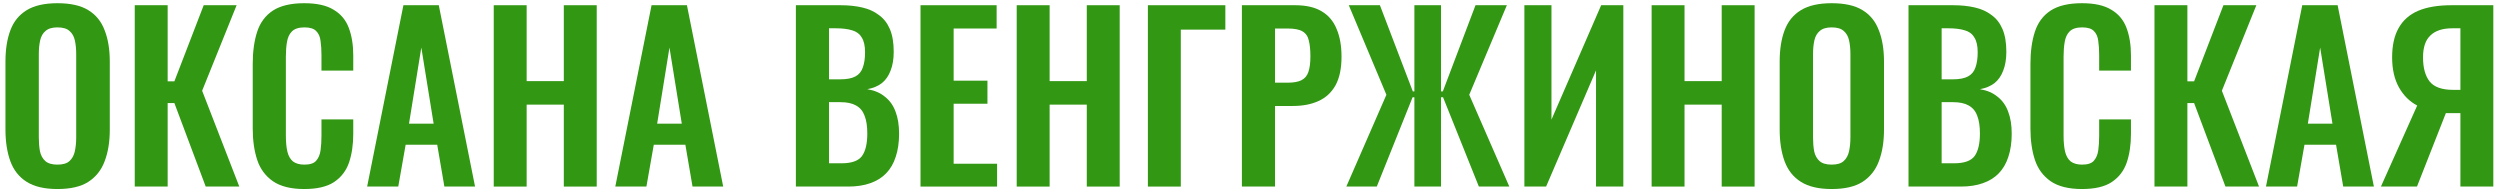
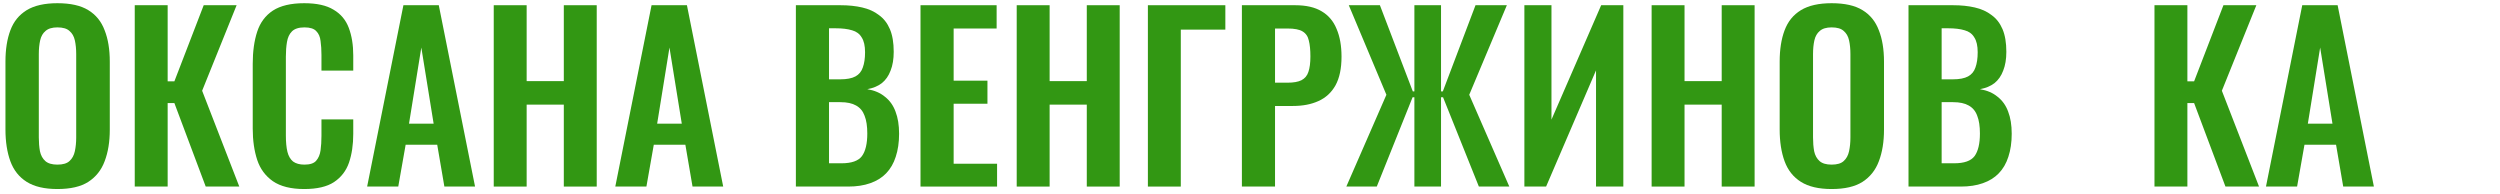
<svg xmlns="http://www.w3.org/2000/svg" width="335" height="26" viewBox="0 0 335 26" fill="none">
-   <path d="M319.045 25L323.905 14.14C322.905 13.62 322.095 12.82 321.475 11.74C320.855 10.64 320.545 9.29 320.545 7.69C320.545 6.09 320.835 4.78 321.415 3.76C321.995 2.72 322.865 1.95 324.025 1.45C325.205 0.95 326.695 0.7 328.495 0.7H334.105V25H329.695V15.16H328.285C328.245 15.16 328.155 15.16 328.015 15.16C327.875 15.16 327.785 15.16 327.745 15.16L323.875 25H319.045ZM328.705 12.04H329.695V3.79H328.615C327.315 3.79 326.335 4.11 325.675 4.75C325.015 5.37 324.685 6.35 324.685 7.69C324.685 9.07 324.975 10.14 325.555 10.9C326.155 11.66 327.205 12.04 328.705 12.04Z" fill="#329713" />
  <path d="M303.641 25L308.501 0.7H313.241L318.101 25H313.991L313.031 19.39H308.801L307.811 25H303.641ZM309.251 16.57H312.551L310.901 6.37L309.251 16.57Z" fill="#329713" />
  <path d="M288.7 25V0.7H293.11V10.9H294.01L297.94 0.7H302.35L297.73 12.16L302.71 25H298.21L294.01 13.81H293.11V25H288.7Z" fill="#329713" />
-   <path d="M278.979 25.33C277.199 25.33 275.799 24.98 274.779 24.28C273.779 23.58 273.079 22.63 272.679 21.43C272.279 20.21 272.079 18.81 272.079 17.23V8.56C272.079 6.9 272.279 5.46 272.679 4.24C273.079 3.02 273.779 2.08 274.779 1.42C275.799 0.76 277.199 0.43 278.979 0.43C280.659 0.43 281.969 0.72 282.909 1.3C283.869 1.86 284.549 2.67 284.949 3.73C285.349 4.79 285.549 6.02 285.549 7.42V9.46H281.289V7.36C281.289 6.68 281.249 6.06 281.169 5.5C281.109 4.94 280.919 4.5 280.599 4.18C280.299 3.84 279.769 3.67 279.009 3.67C278.249 3.67 277.689 3.85 277.329 4.21C276.989 4.55 276.769 5.02 276.669 5.62C276.569 6.2 276.519 6.86 276.519 7.6V18.16C276.519 19.04 276.589 19.77 276.729 20.35C276.869 20.91 277.119 21.34 277.479 21.64C277.859 21.92 278.369 22.06 279.009 22.06C279.749 22.06 280.269 21.89 280.569 21.55C280.889 21.19 281.089 20.72 281.169 20.14C281.249 19.56 281.289 18.91 281.289 18.19V16H285.549V17.95C285.549 19.39 285.359 20.67 284.979 21.79C284.599 22.89 283.929 23.76 282.969 24.4C282.029 25.02 280.699 25.33 278.979 25.33Z" fill="#329713" />
  <path d="M255.74 25V0.7H261.71C262.79 0.7 263.76 0.8 264.62 1C265.5 1.2 266.25 1.54 266.87 2.02C267.51 2.48 268 3.11 268.34 3.91C268.68 4.71 268.85 5.72 268.85 6.94C268.85 7.92 268.71 8.76 268.43 9.46C268.17 10.16 267.78 10.72 267.26 11.14C266.74 11.54 266.09 11.81 265.31 11.95C266.27 12.11 267.06 12.45 267.68 12.97C268.32 13.47 268.79 14.13 269.09 14.95C269.41 15.77 269.57 16.76 269.57 17.92C269.57 19.08 269.42 20.11 269.12 21.01C268.84 21.89 268.41 22.63 267.83 23.23C267.27 23.81 266.56 24.25 265.7 24.55C264.86 24.85 263.87 25 262.73 25H255.74ZM260.18 21.88H261.86C263.2 21.88 264.11 21.56 264.59 20.92C265.07 20.26 265.31 19.25 265.31 17.89C265.31 16.91 265.19 16.12 264.95 15.52C264.73 14.9 264.35 14.44 263.81 14.14C263.29 13.84 262.59 13.69 261.71 13.69H260.18V21.88ZM260.18 10.63H261.68C262.56 10.63 263.24 10.5 263.72 10.24C264.2 9.98 264.53 9.58 264.71 9.04C264.91 8.5 265.01 7.82 265.01 7C265.01 6.14 264.86 5.48 264.56 5.02C264.28 4.54 263.85 4.22 263.27 4.06C262.69 3.88 261.95 3.79 261.05 3.79H260.18V10.63Z" fill="#329713" />
  <path d="M245.436 25.33C243.716 25.33 242.346 25.01 241.326 24.37C240.306 23.73 239.576 22.81 239.136 21.61C238.696 20.41 238.476 18.99 238.476 17.35V8.26C238.476 6.62 238.696 5.22 239.136 4.06C239.576 2.88 240.306 1.98 241.326 1.36C242.346 0.74 243.716 0.43 245.436 0.43C247.196 0.43 248.576 0.74 249.576 1.36C250.596 1.98 251.326 2.88 251.766 4.06C252.226 5.22 252.456 6.62 252.456 8.26V17.38C252.456 19 252.226 20.41 251.766 21.61C251.326 22.79 250.596 23.71 249.576 24.37C248.576 25.01 247.196 25.33 245.436 25.33ZM245.436 22.06C246.176 22.06 246.716 21.9 247.056 21.58C247.416 21.26 247.656 20.82 247.776 20.26C247.896 19.7 247.956 19.09 247.956 18.43V7.24C247.956 6.56 247.896 5.95 247.776 5.41C247.656 4.87 247.416 4.45 247.056 4.15C246.716 3.83 246.176 3.67 245.436 3.67C244.736 3.67 244.206 3.83 243.846 4.15C243.486 4.45 243.246 4.87 243.126 5.41C243.006 5.95 242.946 6.56 242.946 7.24V18.43C242.946 19.09 242.996 19.7 243.096 20.26C243.216 20.82 243.456 21.26 243.816 21.58C244.176 21.9 244.716 22.06 245.436 22.06Z" fill="#329713" />
  <path d="M221.317 25V0.7H225.727V10.87H230.707V0.7H235.117V25H230.707V14.02H225.727V25H221.317Z" fill="#329713" />
  <path d="M204.267 25V0.7H207.897V16.03L214.557 0.7H217.527V25H213.867V9.43L207.177 25H204.267Z" fill="#329713" />
  <path d="M180.408 25L185.778 12.7L180.738 0.7H184.908L189.318 12.25H189.528V0.7H193.098V12.25H193.338L197.718 0.7H201.918L196.878 12.7L202.248 25H198.168L193.368 13.03H193.098V25H189.528V13.03H189.288L184.488 25H180.408Z" fill="#329713" />
  <path d="M166.414 25V0.7H173.554C175.014 0.7 176.194 0.97 177.094 1.51C178.014 2.05 178.684 2.84 179.104 3.88C179.544 4.9 179.764 6.14 179.764 7.6C179.764 9.18 179.494 10.46 178.954 11.44C178.414 12.4 177.654 13.1 176.674 13.54C175.714 13.98 174.574 14.2 173.254 14.2H170.854V25H166.414ZM170.854 11.08H172.534C173.334 11.08 173.954 10.97 174.394 10.75C174.854 10.51 175.164 10.14 175.324 9.64C175.504 9.12 175.594 8.43 175.594 7.57C175.594 6.69 175.524 5.98 175.384 5.44C175.264 4.88 174.984 4.47 174.544 4.21C174.124 3.95 173.454 3.82 172.534 3.82H170.854V11.08Z" fill="#329713" />
  <path d="M153.817 25V0.7H164.197V3.97H158.227V25H153.817Z" fill="#329713" />
  <path d="M136.239 25V0.7H140.649V10.87H145.629V0.7H150.039V25H145.629V14.02H140.649V25H136.239Z" fill="#329713" />
  <path d="M123.348 25V0.7H133.548V3.82H127.788V10.81H132.318V13.9H127.788V21.94H133.608V25H123.348Z" fill="#329713" />
  <path d="M106.648 25V0.7H112.618C113.698 0.7 114.668 0.8 115.528 1C116.408 1.2 117.158 1.54 117.778 2.02C118.418 2.48 118.908 3.11 119.248 3.91C119.588 4.71 119.758 5.72 119.758 6.94C119.758 7.92 119.618 8.76 119.338 9.46C119.078 10.16 118.688 10.72 118.168 11.14C117.648 11.54 116.998 11.81 116.218 11.95C117.178 12.11 117.968 12.45 118.588 12.97C119.228 13.47 119.698 14.13 119.998 14.95C120.318 15.77 120.478 16.76 120.478 17.92C120.478 19.08 120.328 20.11 120.028 21.01C119.748 21.89 119.318 22.63 118.738 23.23C118.178 23.81 117.468 24.25 116.608 24.55C115.768 24.85 114.778 25 113.638 25H106.648ZM111.088 21.88H112.768C114.108 21.88 115.018 21.56 115.498 20.92C115.978 20.26 116.218 19.25 116.218 17.89C116.218 16.91 116.098 16.12 115.858 15.52C115.638 14.9 115.258 14.44 114.718 14.14C114.198 13.84 113.498 13.69 112.618 13.69H111.088V21.88ZM111.088 10.63H112.588C113.468 10.63 114.148 10.5 114.628 10.24C115.108 9.98 115.438 9.58 115.618 9.04C115.818 8.5 115.918 7.82 115.918 7C115.918 6.14 115.768 5.48 115.468 5.02C115.188 4.54 114.758 4.22 114.178 4.06C113.598 3.88 112.858 3.79 111.958 3.79H111.088V10.63Z" fill="#329713" />
  <path d="M82.449 25L87.309 0.7H92.049L96.909 25H92.799L91.839 19.39H87.609L86.619 25H82.449ZM88.059 16.57H91.359L89.709 6.37L88.059 16.57Z" fill="#329713" />
  <path d="M66.161 25V0.7H70.571V10.87H75.551V0.7H79.961V25H75.551V14.02H70.571V25H66.161Z" fill="#329713" />
  <path d="M49.197 25L54.057 0.7H58.797L63.657 25H59.547L58.587 19.39H54.357L53.367 25H49.197ZM54.807 16.57H58.107L56.457 6.37L54.807 16.57Z" fill="#329713" />
  <path d="M40.766 25.33C38.986 25.33 37.586 24.98 36.566 24.28C35.566 23.58 34.866 22.63 34.466 21.43C34.066 20.21 33.866 18.81 33.866 17.23V8.56C33.866 6.9 34.066 5.46 34.466 4.24C34.866 3.02 35.566 2.08 36.566 1.42C37.586 0.76 38.986 0.43 40.766 0.43C42.446 0.43 43.756 0.72 44.696 1.3C45.656 1.86 46.336 2.67 46.736 3.73C47.136 4.79 47.336 6.02 47.336 7.42V9.46H43.076V7.36C43.076 6.68 43.036 6.06 42.956 5.5C42.896 4.94 42.706 4.5 42.386 4.18C42.086 3.84 41.556 3.67 40.796 3.67C40.036 3.67 39.476 3.85 39.116 4.21C38.776 4.55 38.556 5.02 38.456 5.62C38.356 6.2 38.306 6.86 38.306 7.6V18.16C38.306 19.04 38.376 19.77 38.516 20.35C38.656 20.91 38.906 21.34 39.266 21.64C39.646 21.92 40.156 22.06 40.796 22.06C41.536 22.06 42.056 21.89 42.356 21.55C42.676 21.19 42.876 20.72 42.956 20.14C43.036 19.56 43.076 18.91 43.076 18.19V16H47.336V17.95C47.336 19.39 47.146 20.67 46.766 21.79C46.386 22.89 45.716 23.76 44.756 24.4C43.816 25.02 42.486 25.33 40.766 25.33Z" fill="#329713" />
  <path d="M18.056 25V0.7H22.466V10.9H23.366L27.296 0.7H31.706L27.086 12.16L32.066 25H27.566L23.366 13.81H22.466V25H18.056Z" fill="#329713" />
  <path d="M7.691 25.33C5.971 25.33 4.601 25.01 3.581 24.37C2.561 23.73 1.831 22.81 1.391 21.61C0.951 20.41 0.731 18.99 0.731 17.35V8.26C0.731 6.62 0.951 5.22 1.391 4.06C1.831 2.88 2.561 1.98 3.581 1.36C4.601 0.74 5.971 0.43 7.691 0.43C9.451 0.43 10.831 0.74 11.831 1.36C12.851 1.98 13.581 2.88 14.021 4.06C14.481 5.22 14.711 6.62 14.711 8.26V17.38C14.711 19 14.481 20.41 14.021 21.61C13.581 22.79 12.851 23.71 11.831 24.37C10.831 25.01 9.451 25.33 7.691 25.33ZM7.691 22.06C8.431 22.06 8.971 21.9 9.311 21.58C9.671 21.26 9.911 20.82 10.031 20.26C10.151 19.7 10.211 19.09 10.211 18.43V7.24C10.211 6.56 10.151 5.95 10.031 5.41C9.911 4.87 9.671 4.45 9.311 4.15C8.971 3.83 8.431 3.67 7.691 3.67C6.991 3.67 6.461 3.83 6.101 4.15C5.741 4.45 5.501 4.87 5.381 5.41C5.261 5.95 5.201 6.56 5.201 7.24V18.43C5.201 19.09 5.251 19.7 5.351 20.26C5.471 20.82 5.711 21.26 6.071 21.58C6.431 21.9 6.971 22.06 7.691 22.06Z" fill="#329713" />
</svg>